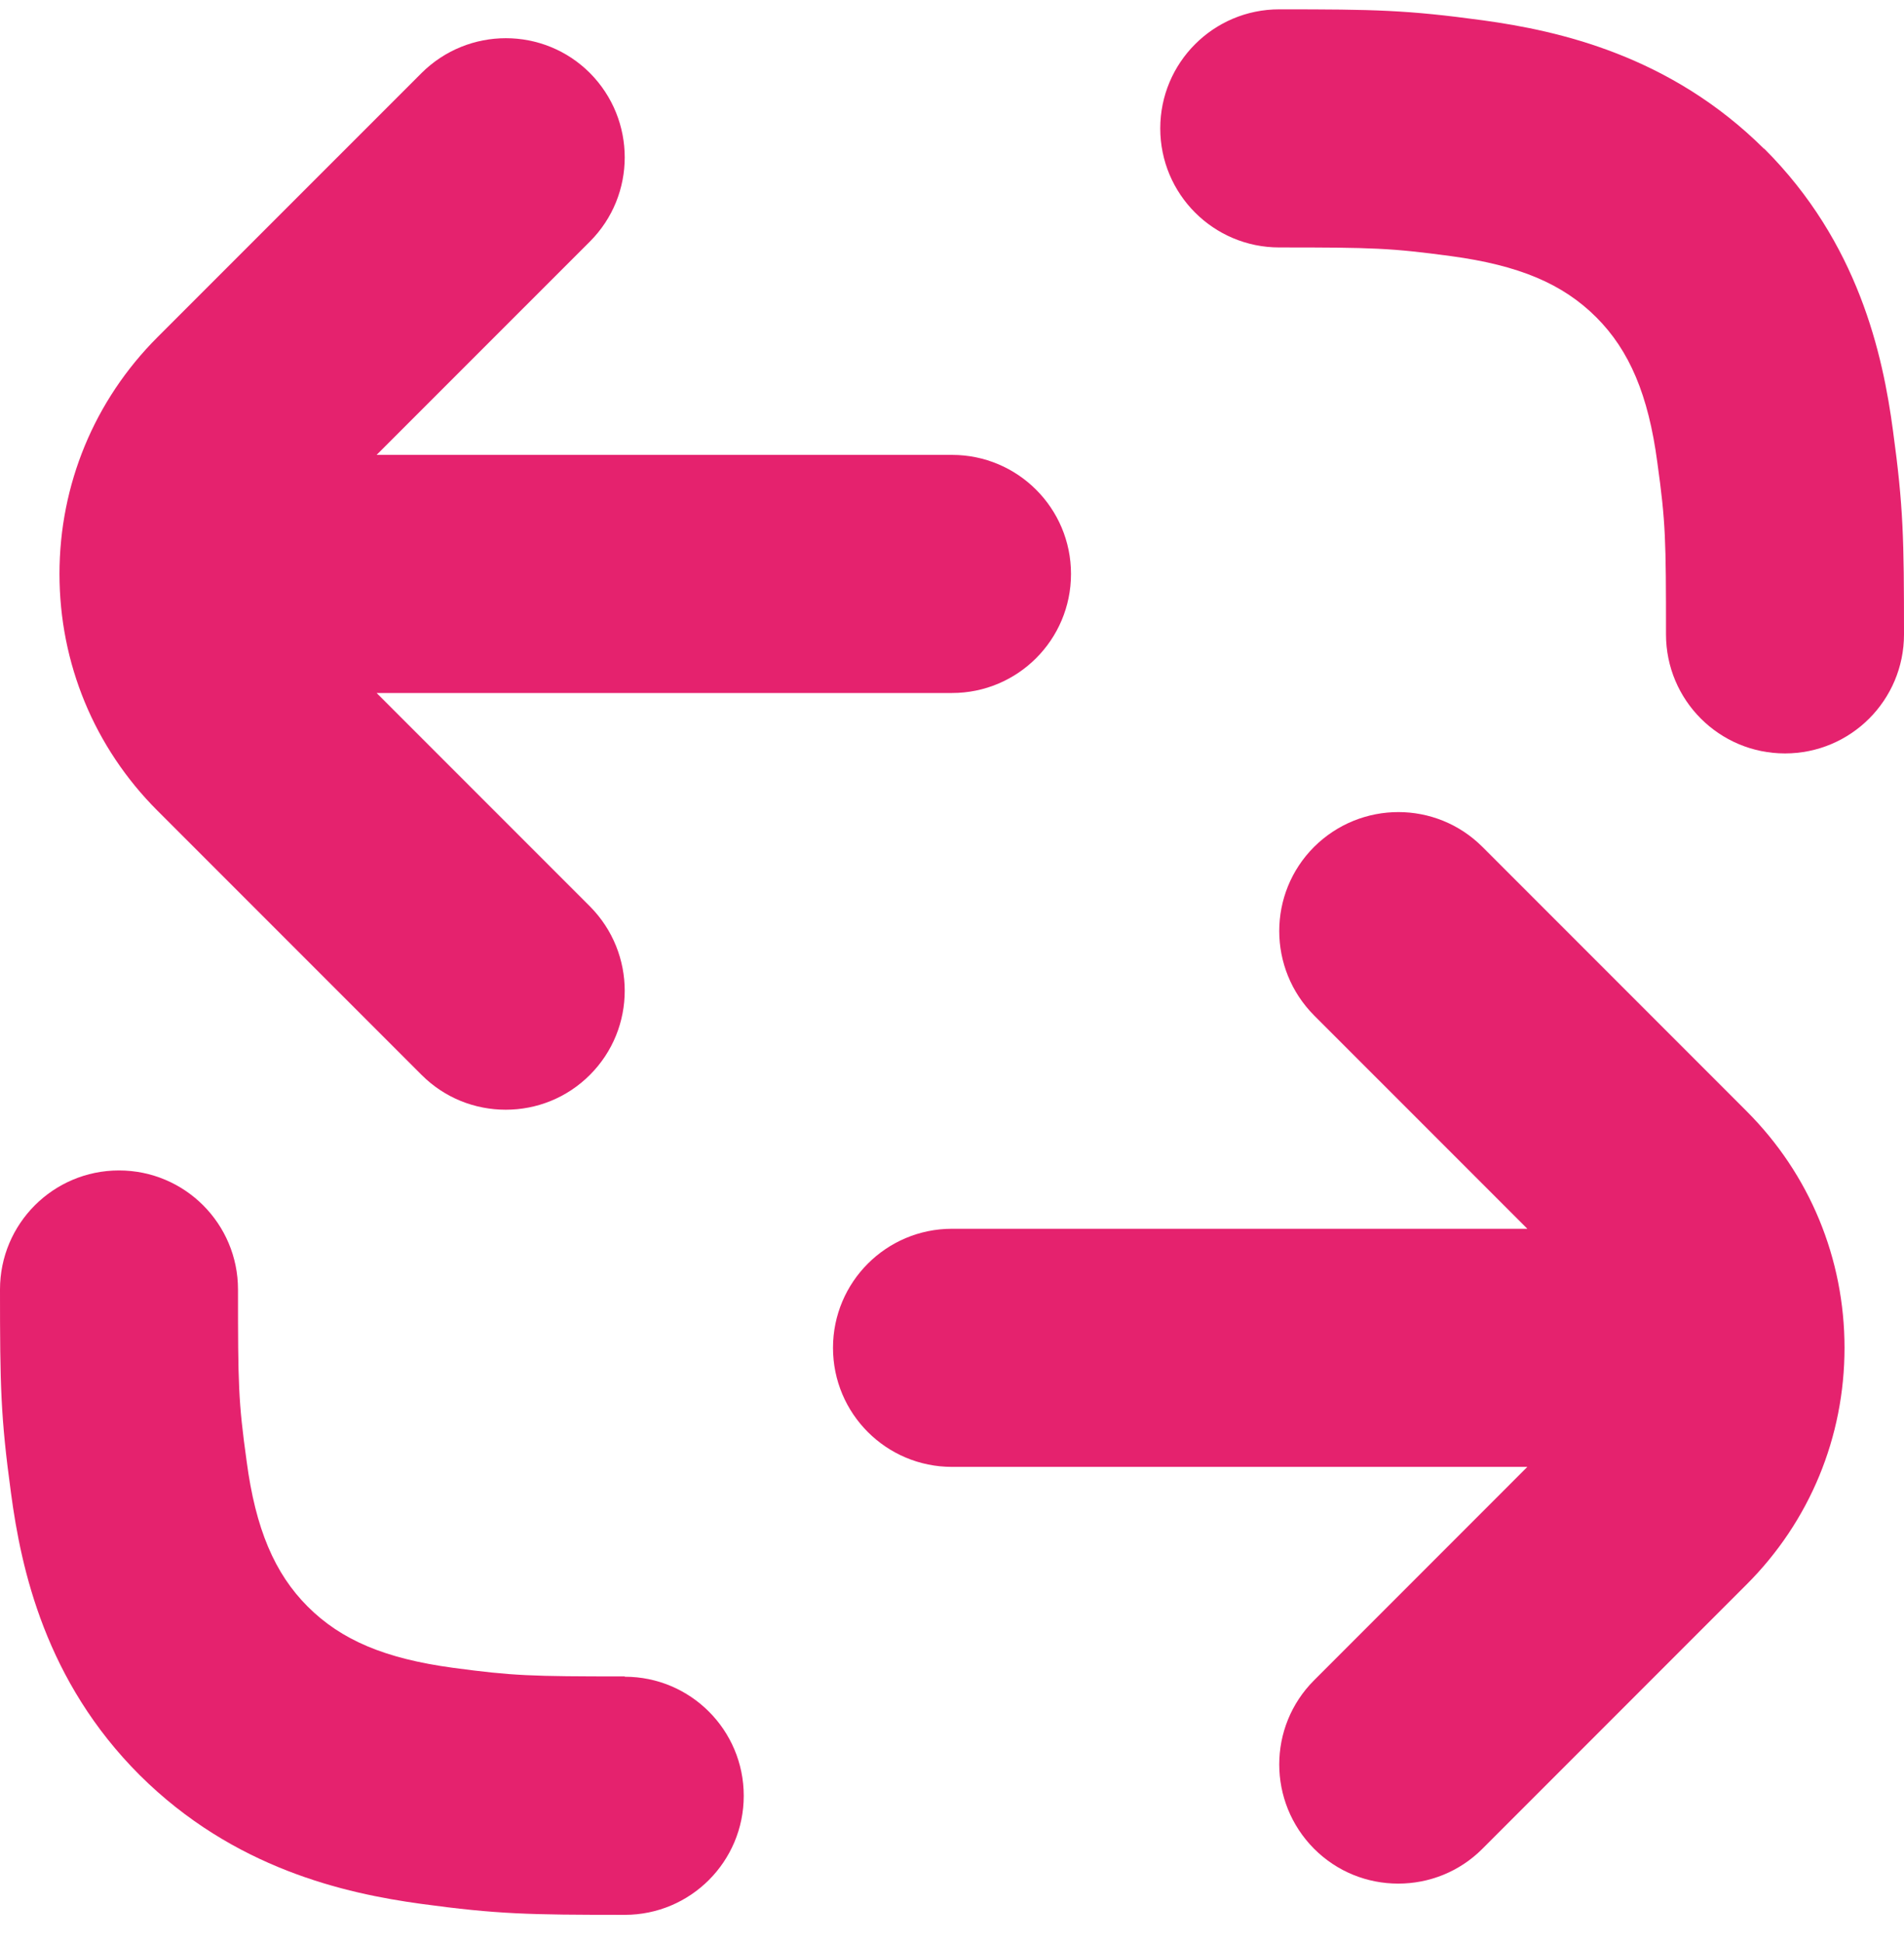
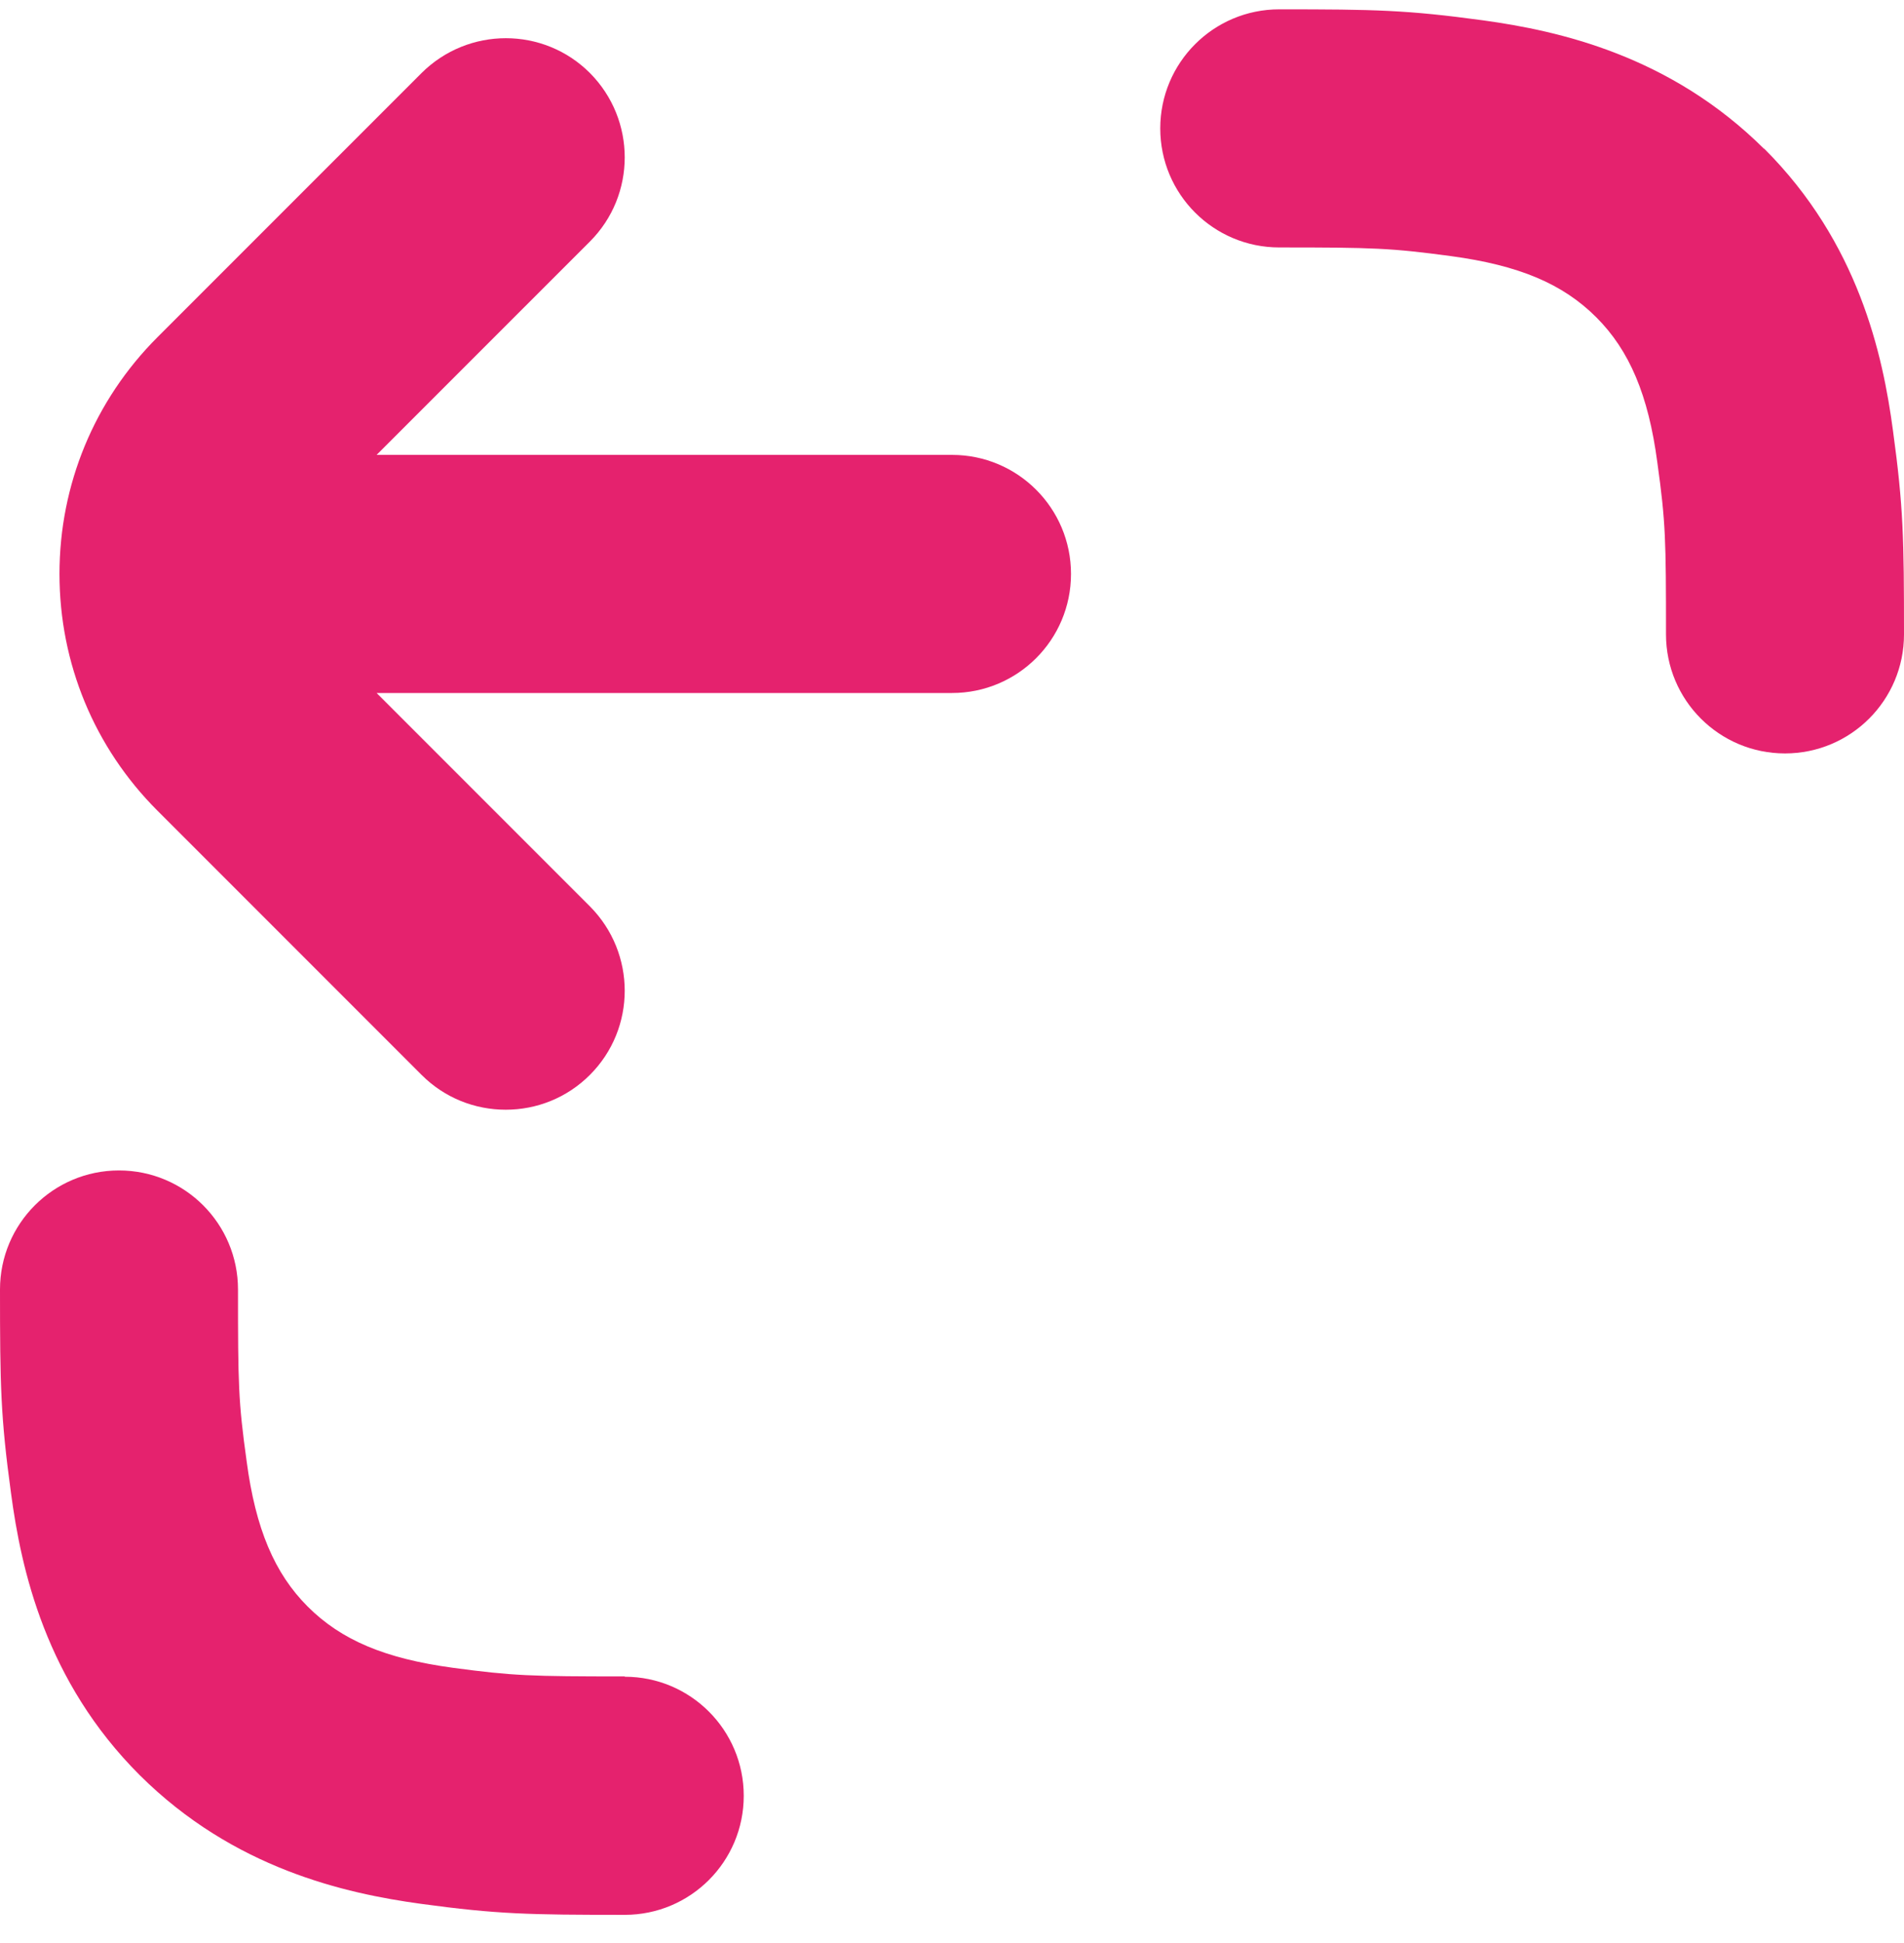
<svg xmlns="http://www.w3.org/2000/svg" width="50" height="51" viewBox="0 0 50 51" fill="none">
-   <path d="M21.875 35.378C21.875 37.105 23.273 38.503 25 38.503H40.109L34.508 44.105C33.289 45.323 33.289 47.3 34.508 48.526C35.117 49.136 35.914 49.441 36.719 49.441C37.523 49.441 38.321 49.136 38.93 48.526L45.867 41.589C47.524 39.933 48.438 37.722 48.438 35.378C48.438 33.035 47.524 30.823 45.867 29.167L38.93 22.23C37.711 21.011 35.735 21.011 34.508 22.23C33.289 23.449 33.289 25.425 34.508 26.652L40.109 32.253H25C23.273 32.253 21.875 33.652 21.875 35.378V35.378Z" fill="#E5226E" />
  <path d="M9.89 11.94L15.492 6.339C16.71 5.12 16.71 3.144 15.492 1.917C14.273 0.698 12.297 0.698 11.07 1.917L4.132 8.854C2.476 10.511 1.562 12.722 1.562 15.065C1.562 17.409 2.476 19.62 4.132 21.276L11.07 28.213C11.679 28.823 12.476 29.128 13.281 29.128C14.085 29.128 14.883 28.823 15.492 28.213C16.71 26.995 16.71 25.018 15.492 23.791L9.89 18.19H25C26.726 18.19 28.125 16.792 28.125 15.065C28.125 13.338 26.726 11.94 25 11.94H9.89V11.94Z" fill="#E5226E" />
  <path d="M16.406 44.003C13.93 44.003 13.477 43.988 11.899 43.777C10.11 43.535 8.961 43.05 8.078 42.167C7.211 41.3 6.711 40.128 6.477 38.355C6.258 36.785 6.25 36.324 6.25 33.847C6.25 32.121 4.852 30.722 3.125 30.722C1.398 30.722 0 32.121 0 33.847C0 36.371 0.016 37.191 0.289 39.191C0.555 41.191 1.196 44.128 3.672 46.597C6.141 49.05 9.063 49.699 11.055 49.972C13.063 50.245 13.883 50.261 16.406 50.261C18.133 50.261 19.531 48.863 19.531 47.136C19.531 45.41 18.133 44.011 16.406 44.011L16.406 44.003Z" fill="#E5226E" />
  <path d="M46.328 3.909C43.859 1.456 40.937 0.808 38.945 0.534C36.937 0.261 36.117 0.245 33.594 0.245C31.867 0.245 30.469 1.644 30.469 3.37C30.469 5.097 31.867 6.495 33.594 6.495C36.07 6.495 36.523 6.511 38.101 6.722C39.891 6.964 41.039 7.448 41.922 8.331C42.789 9.198 43.289 10.37 43.523 12.143C43.742 13.714 43.75 14.175 43.75 16.651C43.75 18.378 45.148 19.776 46.875 19.776C48.602 19.776 50 18.378 50 16.651C50 14.128 49.984 13.307 49.711 11.307C49.445 9.308 48.804 6.37 46.328 3.901L46.328 3.909Z" fill="#E5226E" />
</svg>